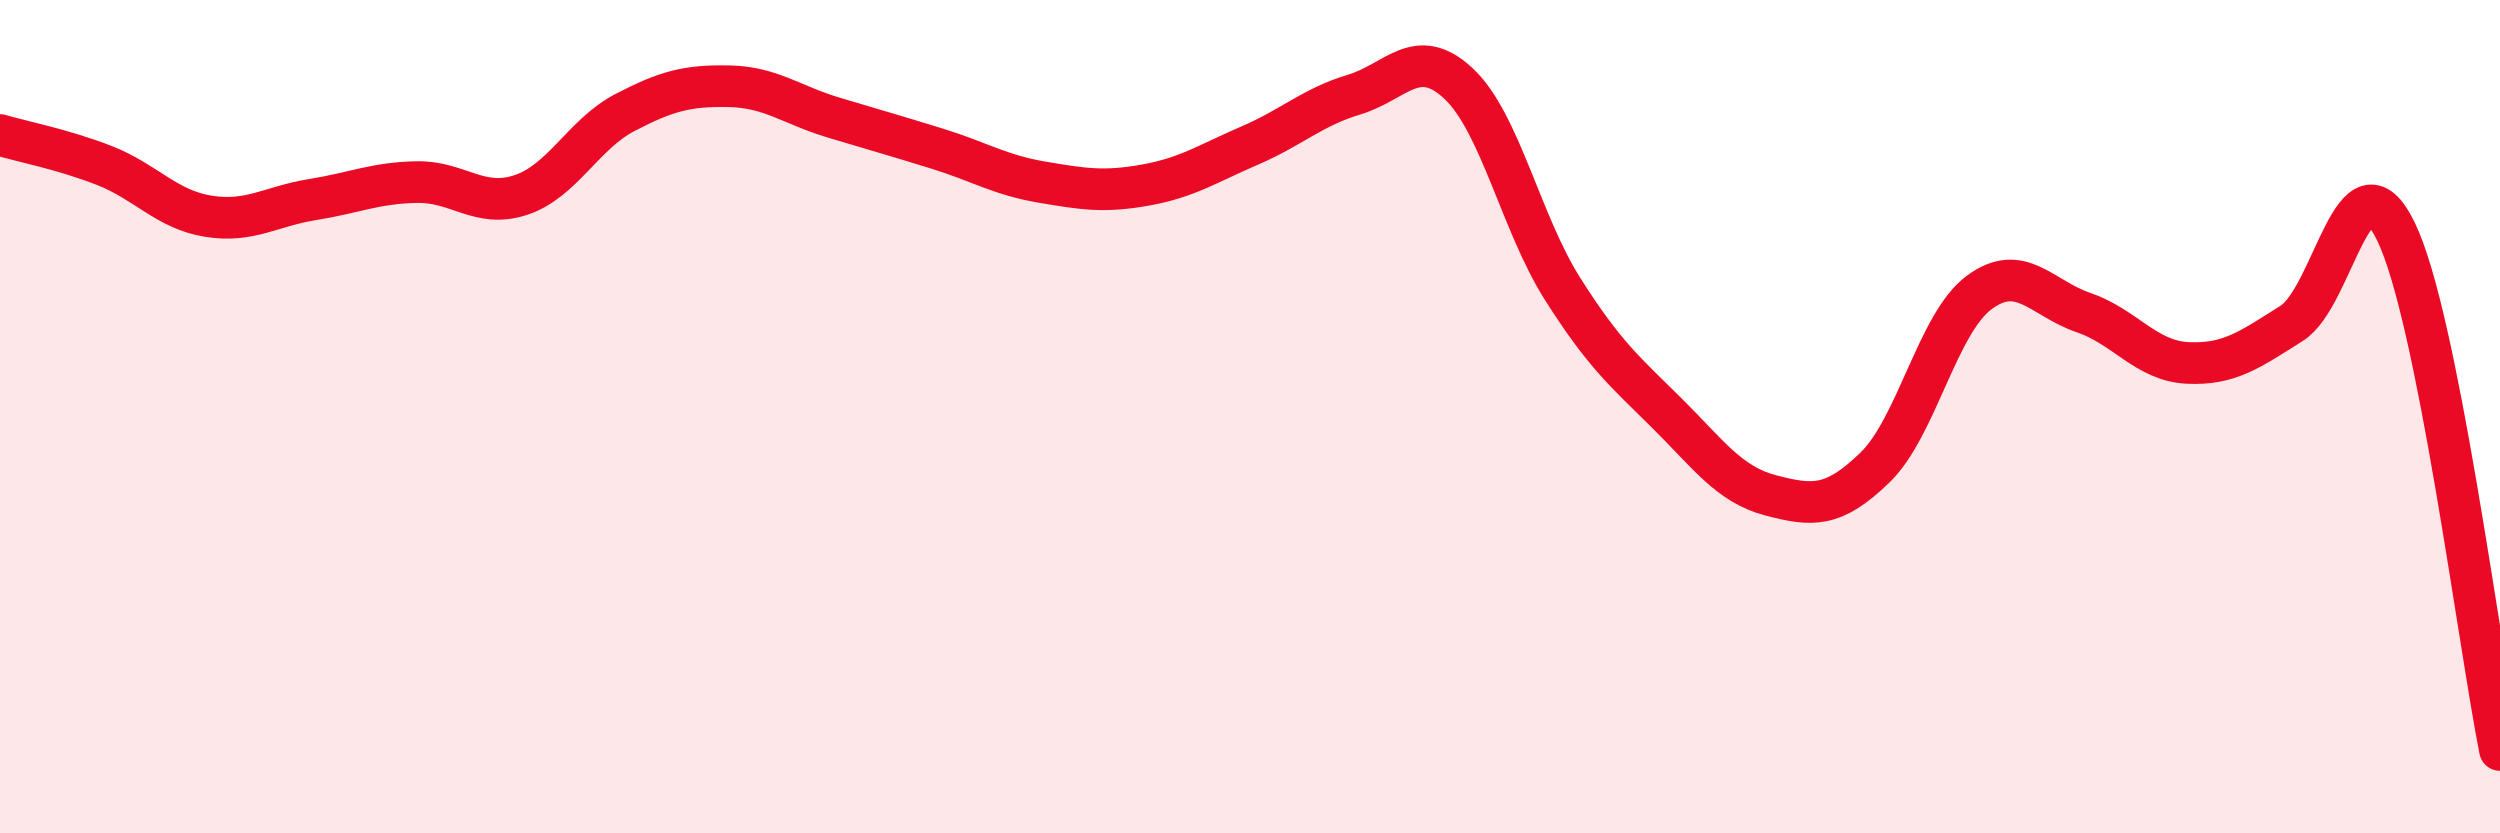
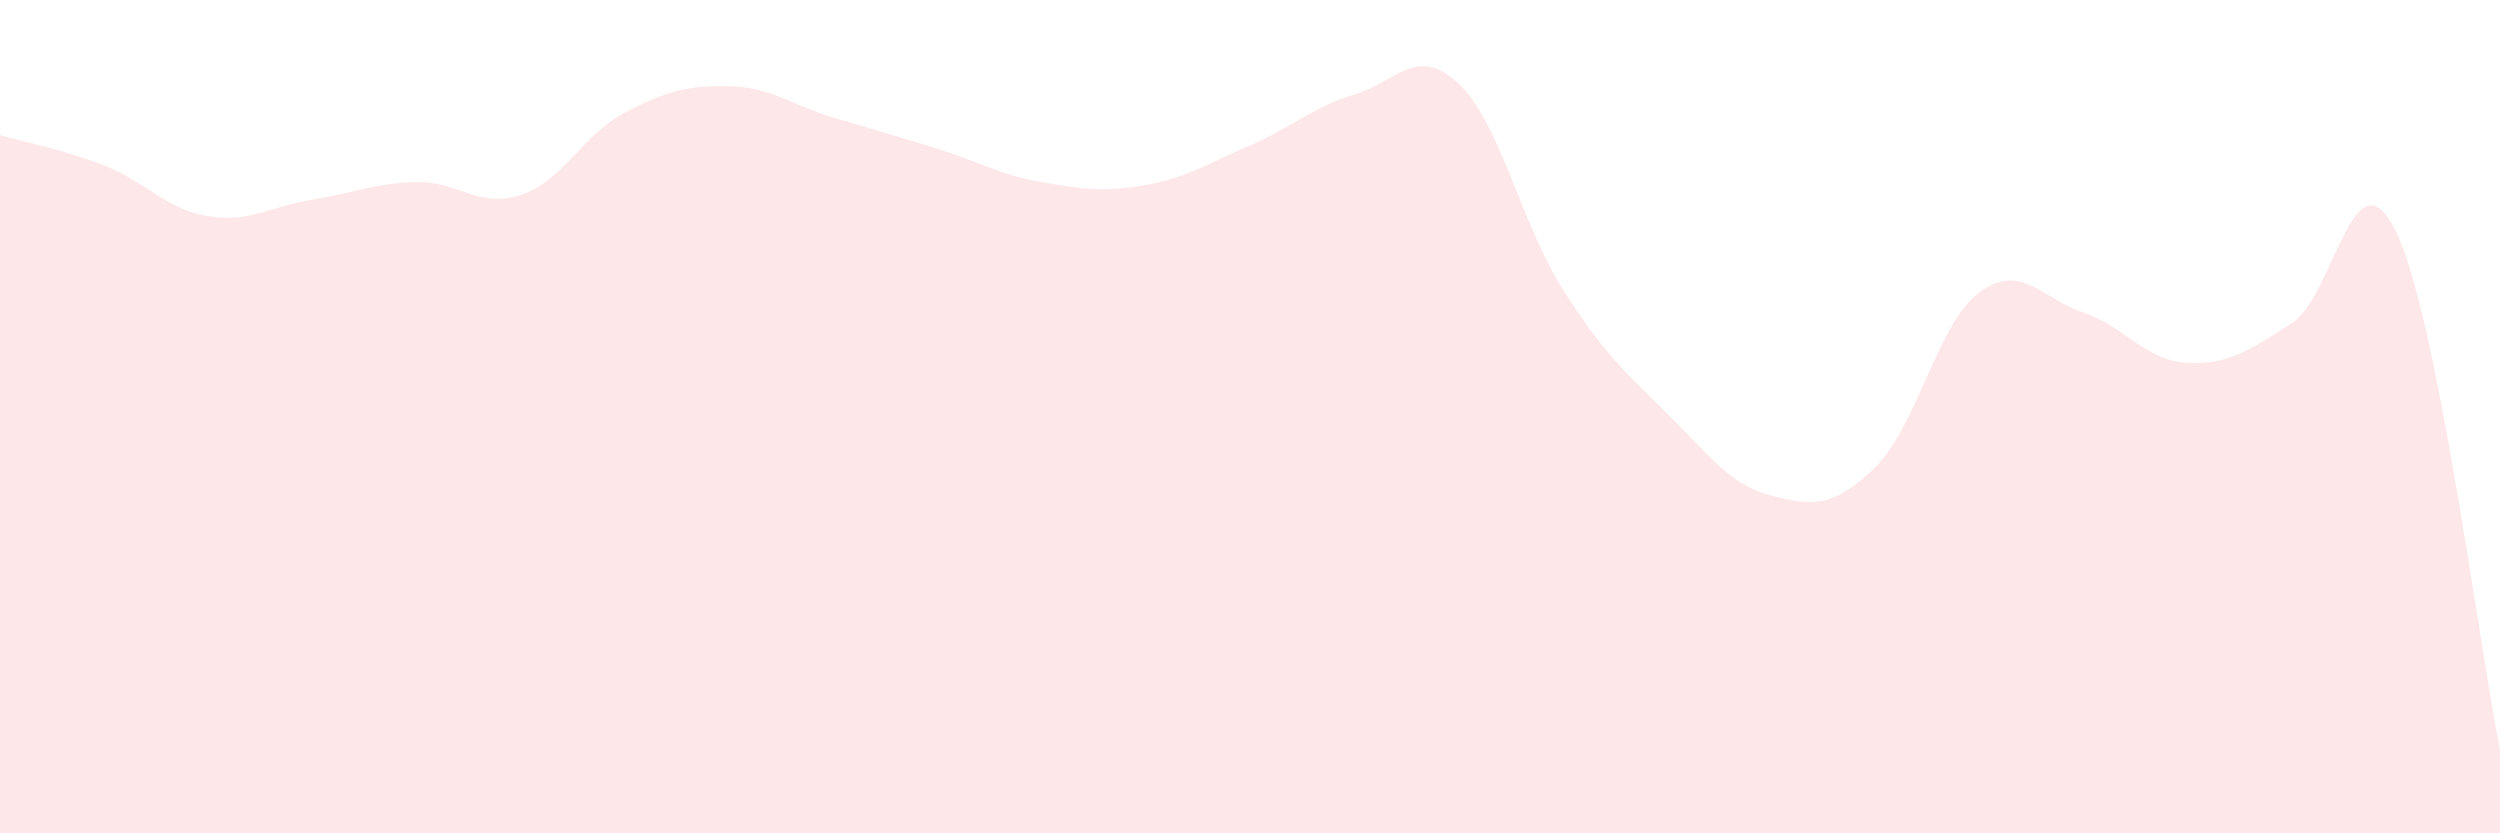
<svg xmlns="http://www.w3.org/2000/svg" width="60" height="20" viewBox="0 0 60 20">
  <path d="M 0,3.24 C 0.5,3.39 1.5,3.58 2.5,3.97 C 3.5,4.36 4,5.03 5,5.19 C 6,5.35 6.5,4.95 7.5,4.79 C 8.5,4.63 9,4.39 10,4.37 C 11,4.35 11.5,5.01 12.5,4.68 C 13.5,4.35 14,3.22 15,2.7 C 16,2.18 16.5,2.05 17.5,2.07 C 18.5,2.09 19,2.52 20,2.82 C 21,3.12 21.5,3.26 22.5,3.57 C 23.5,3.88 24,4.2 25,4.37 C 26,4.54 26.5,4.62 27.5,4.44 C 28.5,4.26 29,3.92 30,3.49 C 31,3.06 31.5,2.57 32.5,2.27 C 33.5,1.97 34,1.07 35,2 C 36,2.93 36.5,5.35 37.5,6.93 C 38.5,8.51 39,8.92 40,9.91 C 41,10.9 41.5,11.63 42.5,11.89 C 43.5,12.15 44,12.19 45,11.22 C 46,10.25 46.5,7.76 47.5,7.02 C 48.5,6.28 49,7.16 50,7.5 C 51,7.84 51.5,8.66 52.5,8.71 C 53.5,8.76 54,8.39 55,7.76 C 56,7.13 56.5,3.5 57.5,5.55 C 58.5,7.6 59.5,15.51 60,18L60 20L0 20Z" fill="#EB0A25" opacity="0.1" stroke-linecap="round" stroke-linejoin="round" />
-   <path d="M 0,3.24 C 0.5,3.39 1.5,3.58 2.5,3.97 C 3.5,4.36 4,5.03 5,5.19 C 6,5.35 6.5,4.95 7.5,4.79 C 8.5,4.63 9,4.39 10,4.37 C 11,4.35 11.5,5.01 12.5,4.68 C 13.5,4.35 14,3.22 15,2.7 C 16,2.18 16.5,2.05 17.5,2.07 C 18.5,2.09 19,2.52 20,2.82 C 21,3.12 21.5,3.26 22.5,3.57 C 23.5,3.88 24,4.2 25,4.37 C 26,4.54 26.5,4.62 27.5,4.44 C 28.5,4.26 29,3.92 30,3.49 C 31,3.06 31.5,2.57 32.5,2.27 C 33.5,1.97 34,1.07 35,2 C 36,2.93 36.5,5.35 37.5,6.93 C 38.5,8.51 39,8.92 40,9.91 C 41,10.9 41.5,11.63 42.5,11.89 C 43.5,12.15 44,12.19 45,11.22 C 46,10.25 46.5,7.76 47.5,7.02 C 48.5,6.28 49,7.16 50,7.5 C 51,7.84 51.5,8.66 52.5,8.71 C 53.5,8.76 54,8.39 55,7.76 C 56,7.13 56.5,3.5 57.5,5.55 C 58.5,7.6 59.5,15.51 60,18" stroke="#EB0A25" stroke-width="1" fill="none" stroke-linecap="round" stroke-linejoin="round" />
</svg>